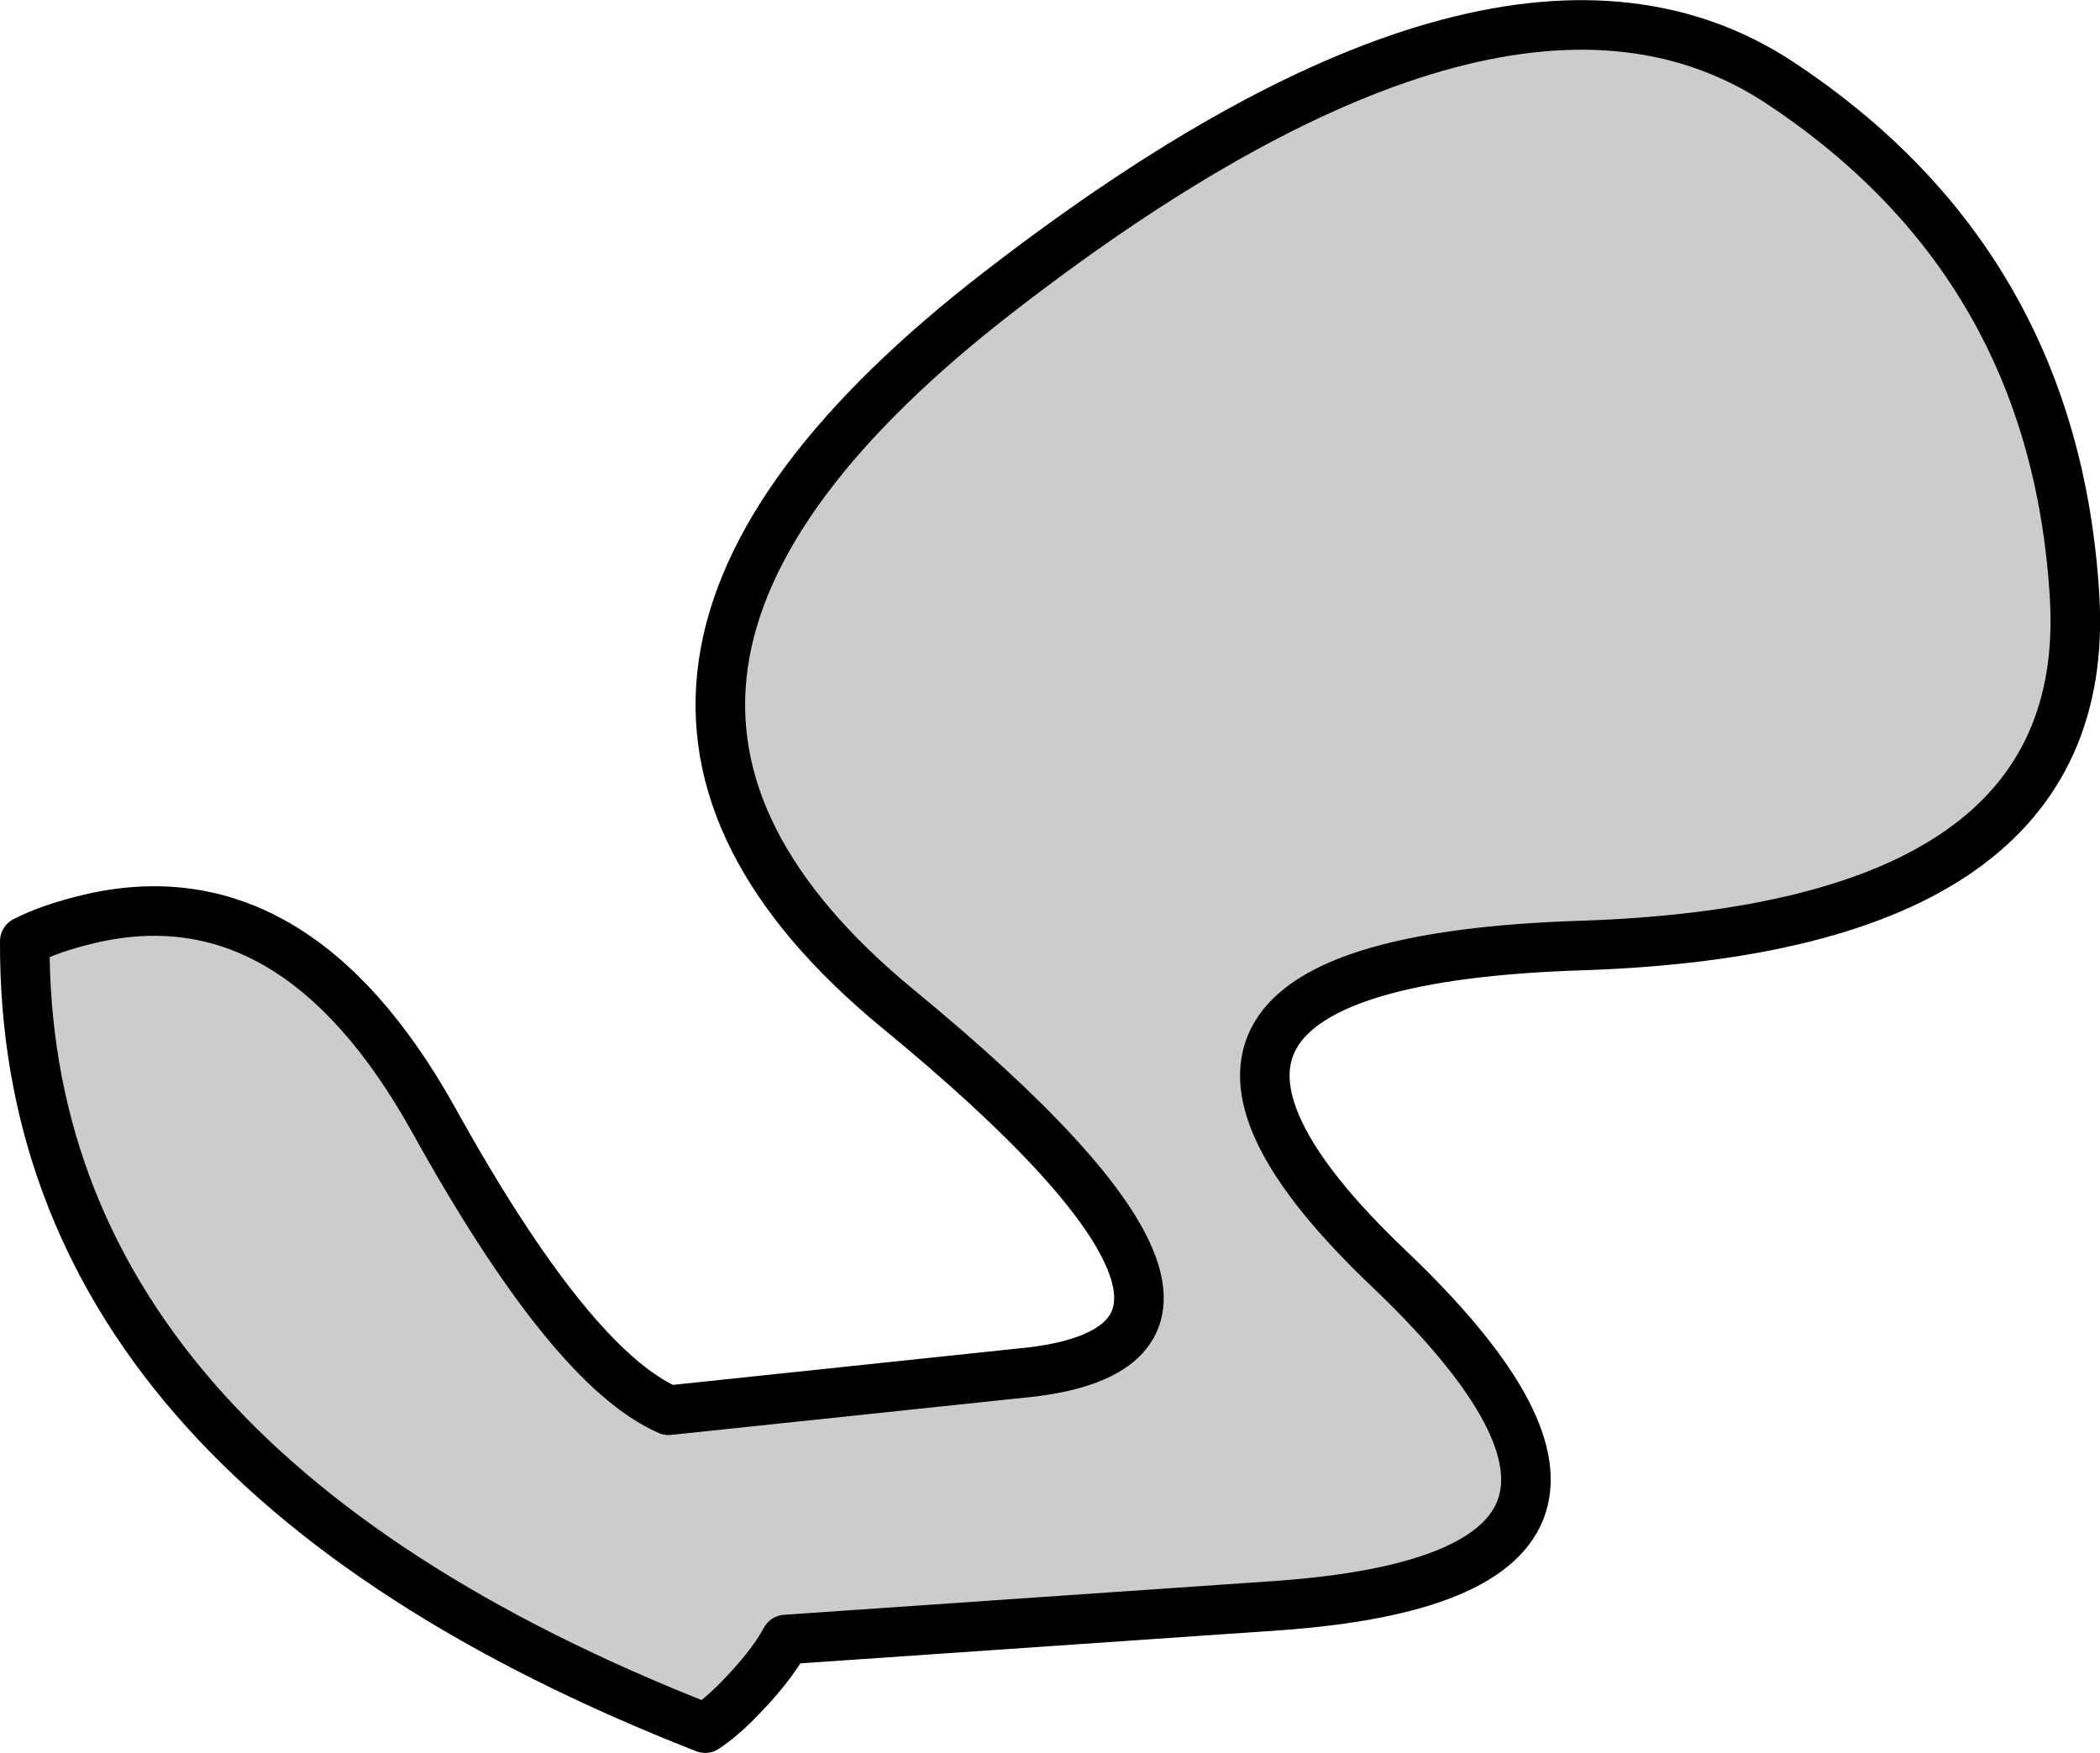
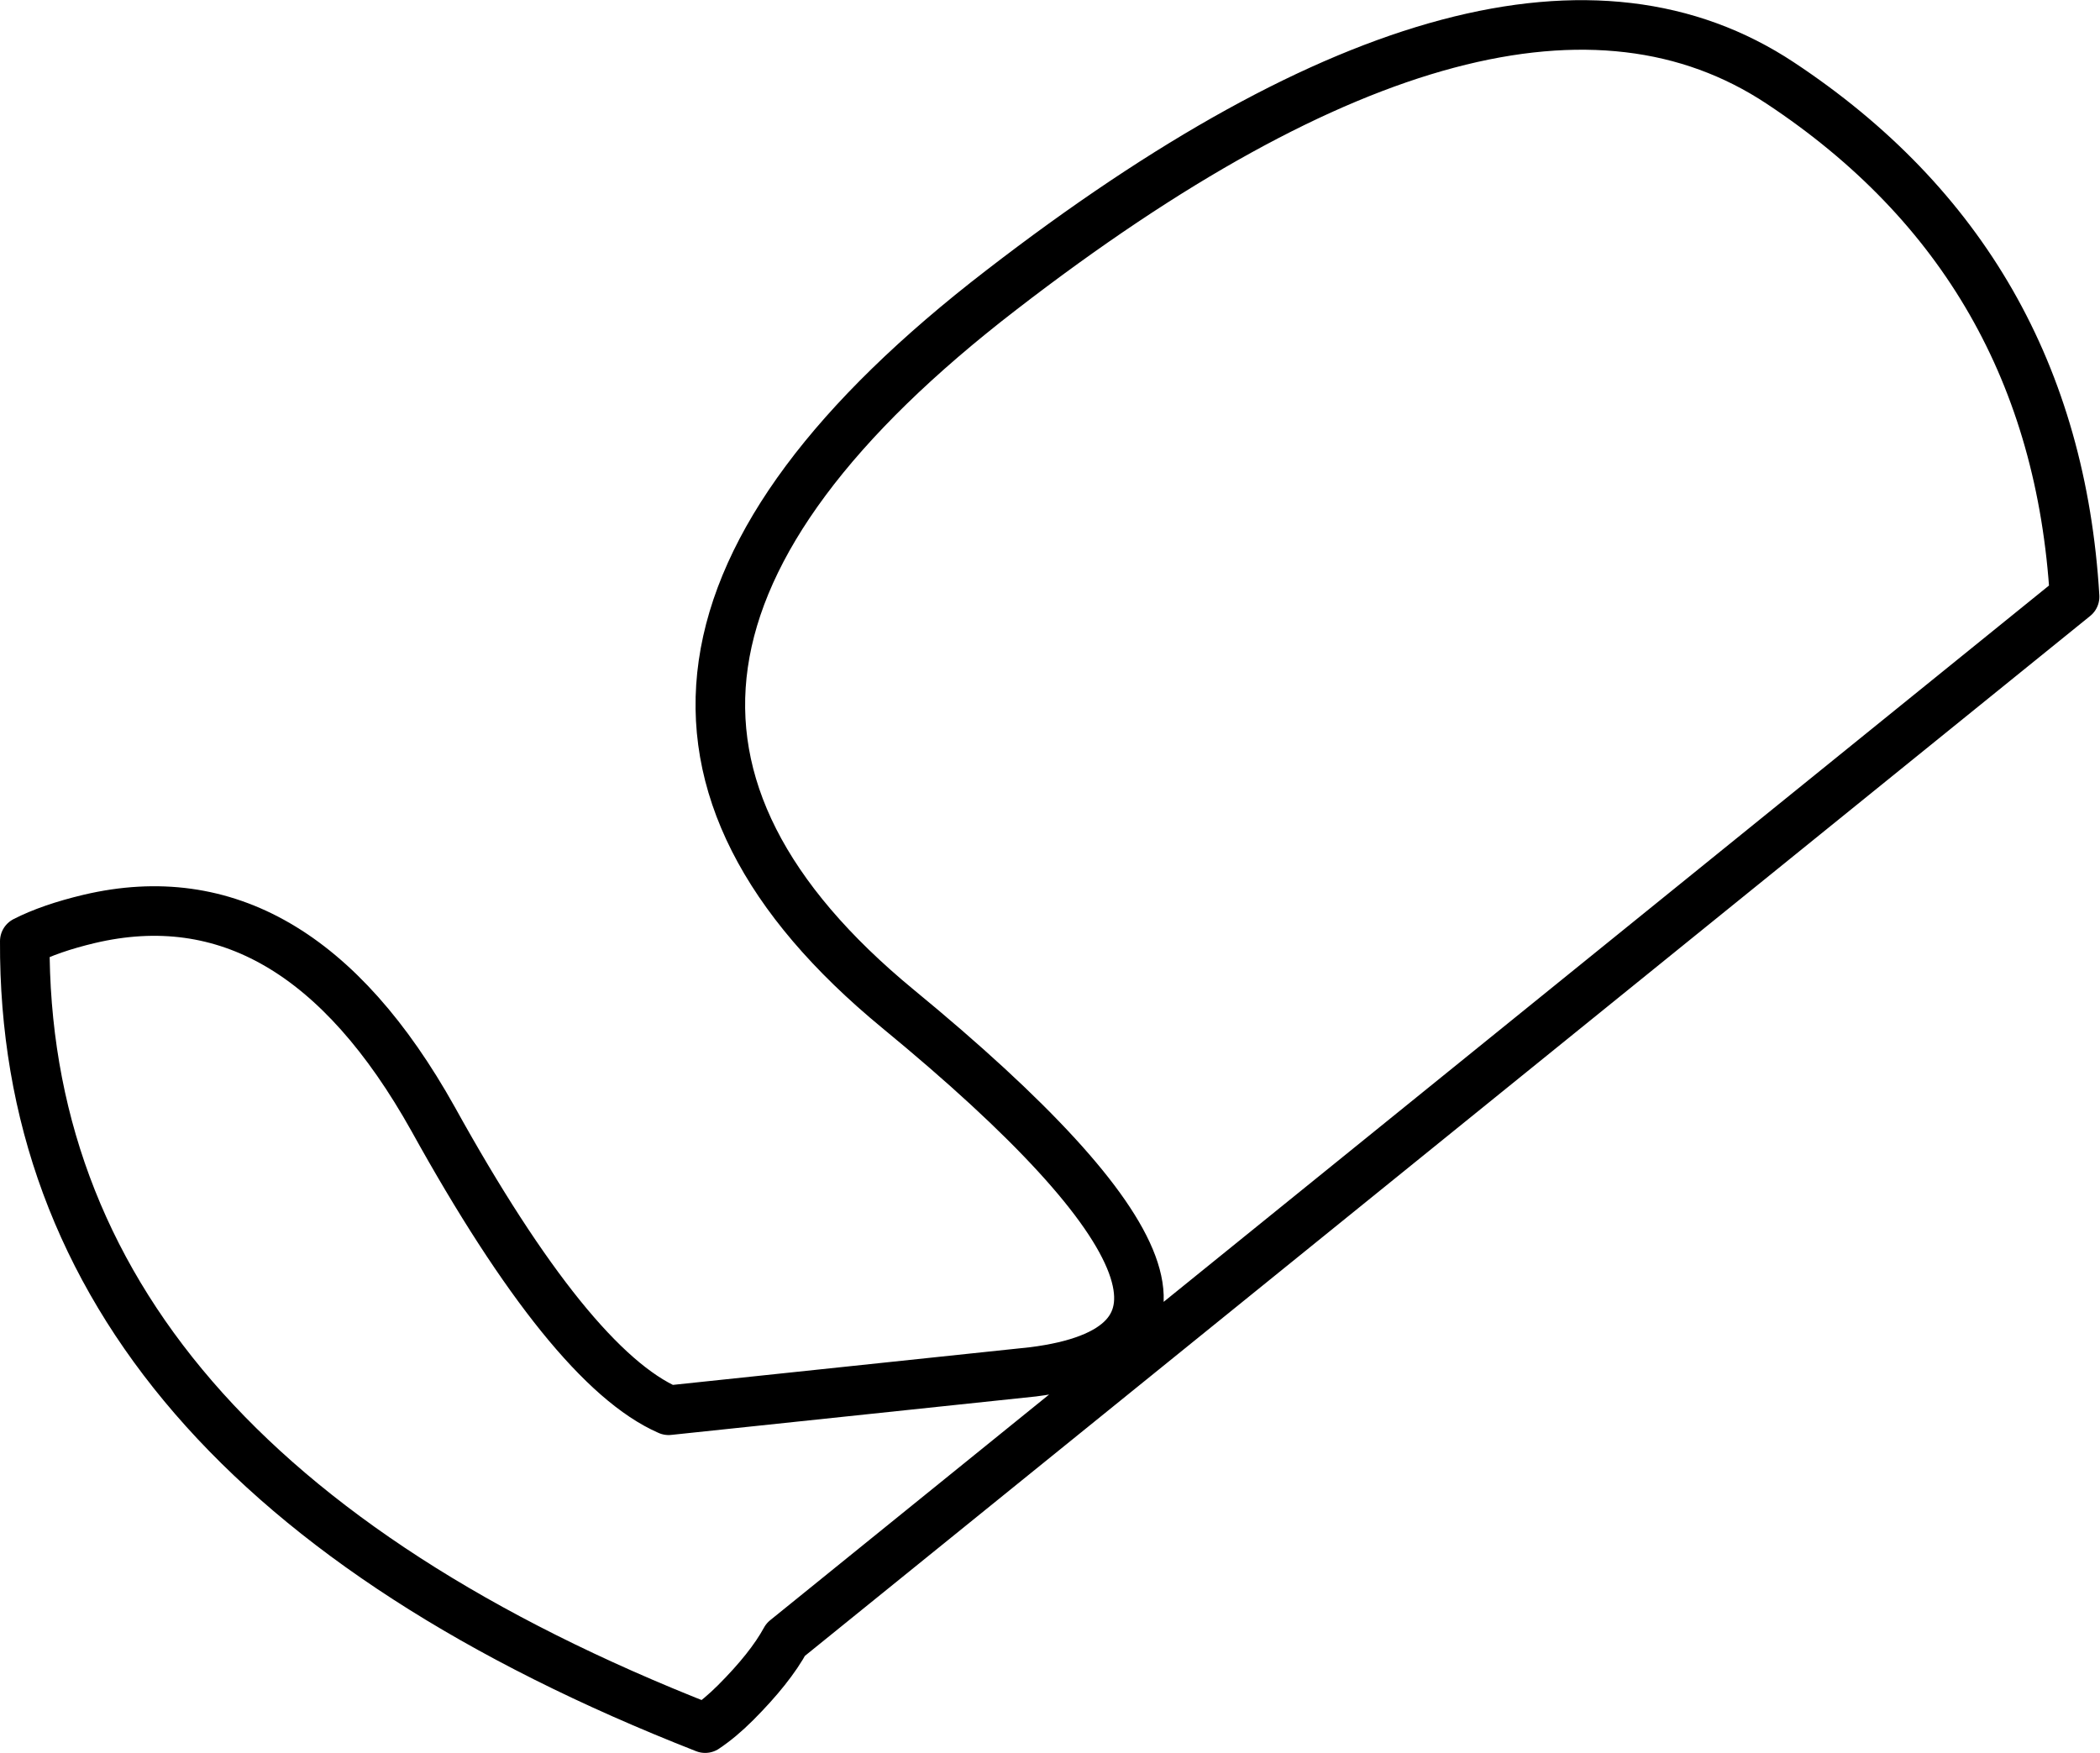
<svg xmlns="http://www.w3.org/2000/svg" height="141.45px" width="169.45px">
  <g transform="matrix(1.0, 0.0, 0.0, 1.0, 109.75, -14.7)">
-     <path d="M57.65 62.85 Q59.25 89.65 17.8 91.0 -23.65 92.35 2.3 117.05 28.2 141.7 -6.45 144.25 L-46.35 147.0 Q-47.6 149.3 -50.4 152.1 -51.65 153.35 -52.85 154.15 -107.95 132.55 -107.75 90.65 -105.7 89.6 -102.55 88.85 -86.0 84.95 -74.8 105.0 -63.7 125.05 -55.8 128.5 L-26.4 125.4 Q-4.95 122.7 -37.3 96.1 -69.65 69.45 -28.95 38.1 11.7 6.7 33.9 21.4 56.05 36.05 57.65 62.85" fill="#cccccc" fill-rule="evenodd" stroke="none" />
-     <path d="M57.65 62.85 Q59.25 89.65 17.8 91.0 -23.65 92.35 2.3 117.05 28.2 141.7 -6.45 144.25 L-46.35 147.0 Q-47.6 149.3 -50.4 152.1 -51.65 153.35 -52.85 154.15 -107.95 132.55 -107.75 90.65 -105.7 89.6 -102.55 88.85 -86.0 84.95 -74.8 105.0 -63.7 125.05 -55.8 128.5 L-26.4 125.4 Q-4.95 122.7 -37.3 96.1 -69.65 69.45 -28.95 38.1 11.7 6.7 33.9 21.4 56.05 36.05 57.65 62.85 Z" fill="none" stroke="#000000" stroke-linecap="round" stroke-linejoin="round" stroke-width="4.0" />
+     <path d="M57.65 62.85 L-46.35 147.0 Q-47.6 149.3 -50.4 152.1 -51.65 153.35 -52.85 154.15 -107.95 132.55 -107.75 90.65 -105.7 89.6 -102.55 88.85 -86.0 84.95 -74.8 105.0 -63.7 125.05 -55.8 128.5 L-26.4 125.4 Q-4.95 122.7 -37.3 96.1 -69.65 69.45 -28.95 38.1 11.7 6.7 33.9 21.4 56.05 36.05 57.65 62.85 Z" fill="none" stroke="#000000" stroke-linecap="round" stroke-linejoin="round" stroke-width="4.0" />
  </g>
</svg>